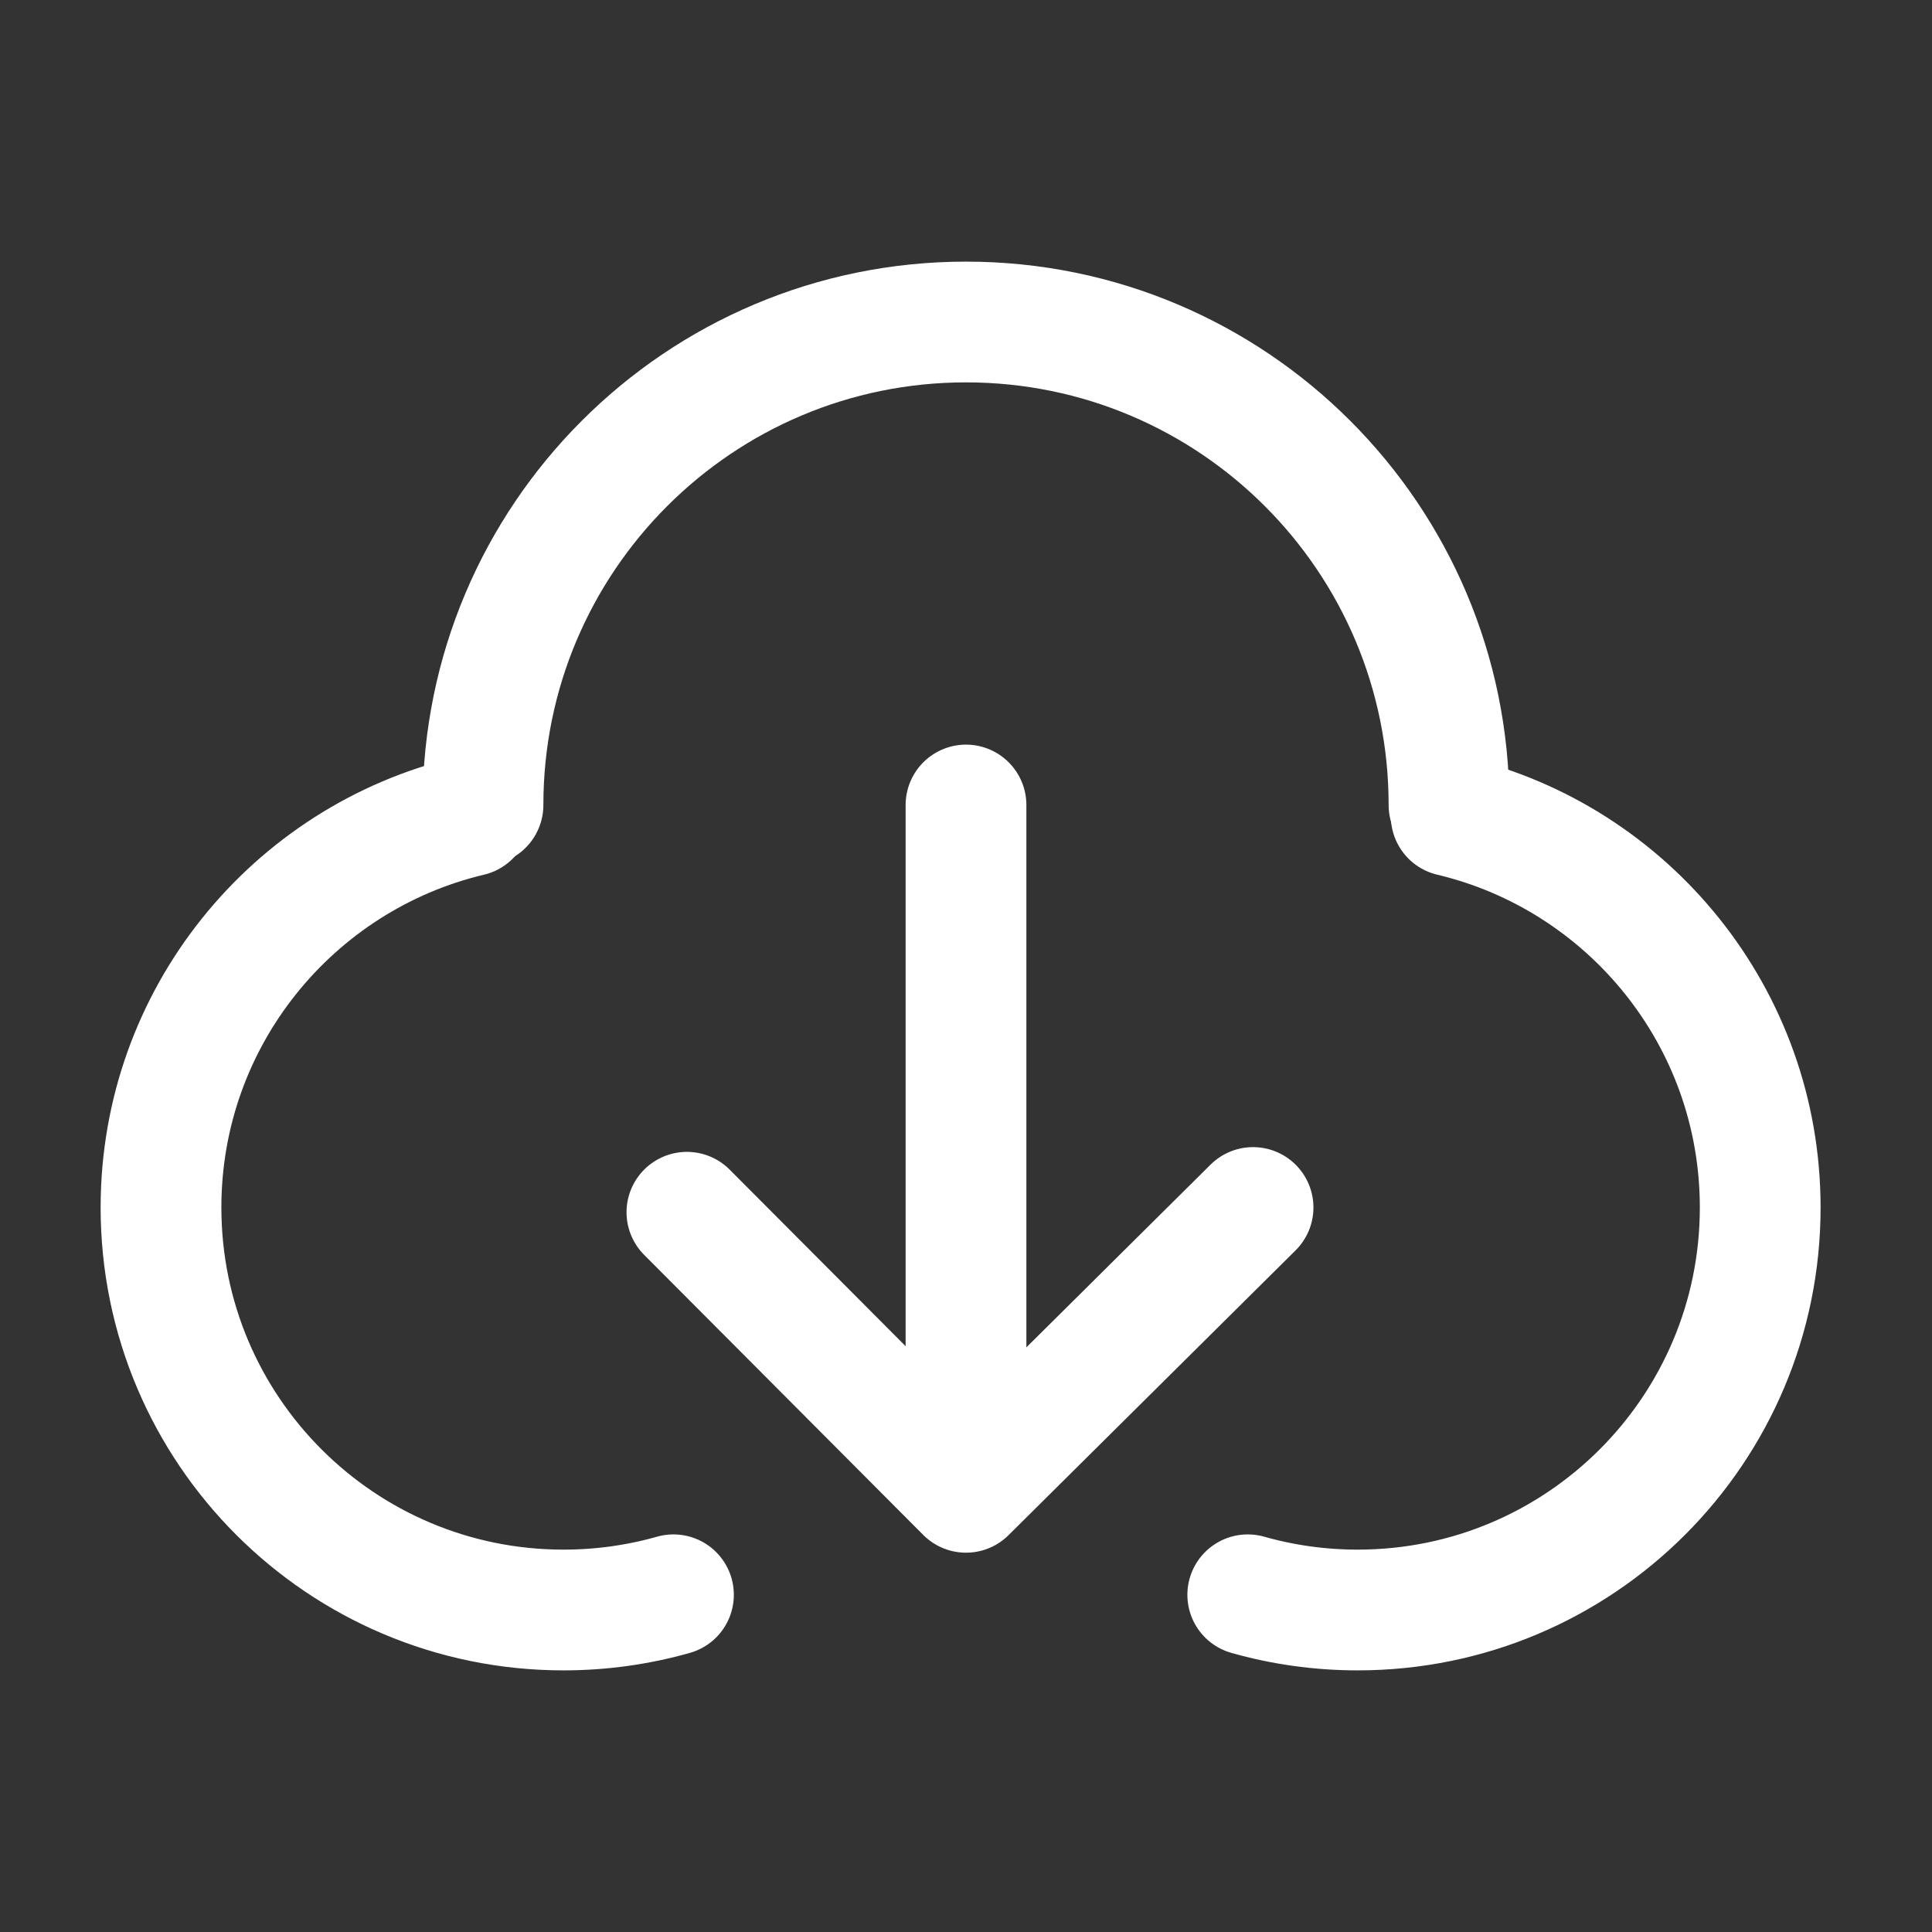
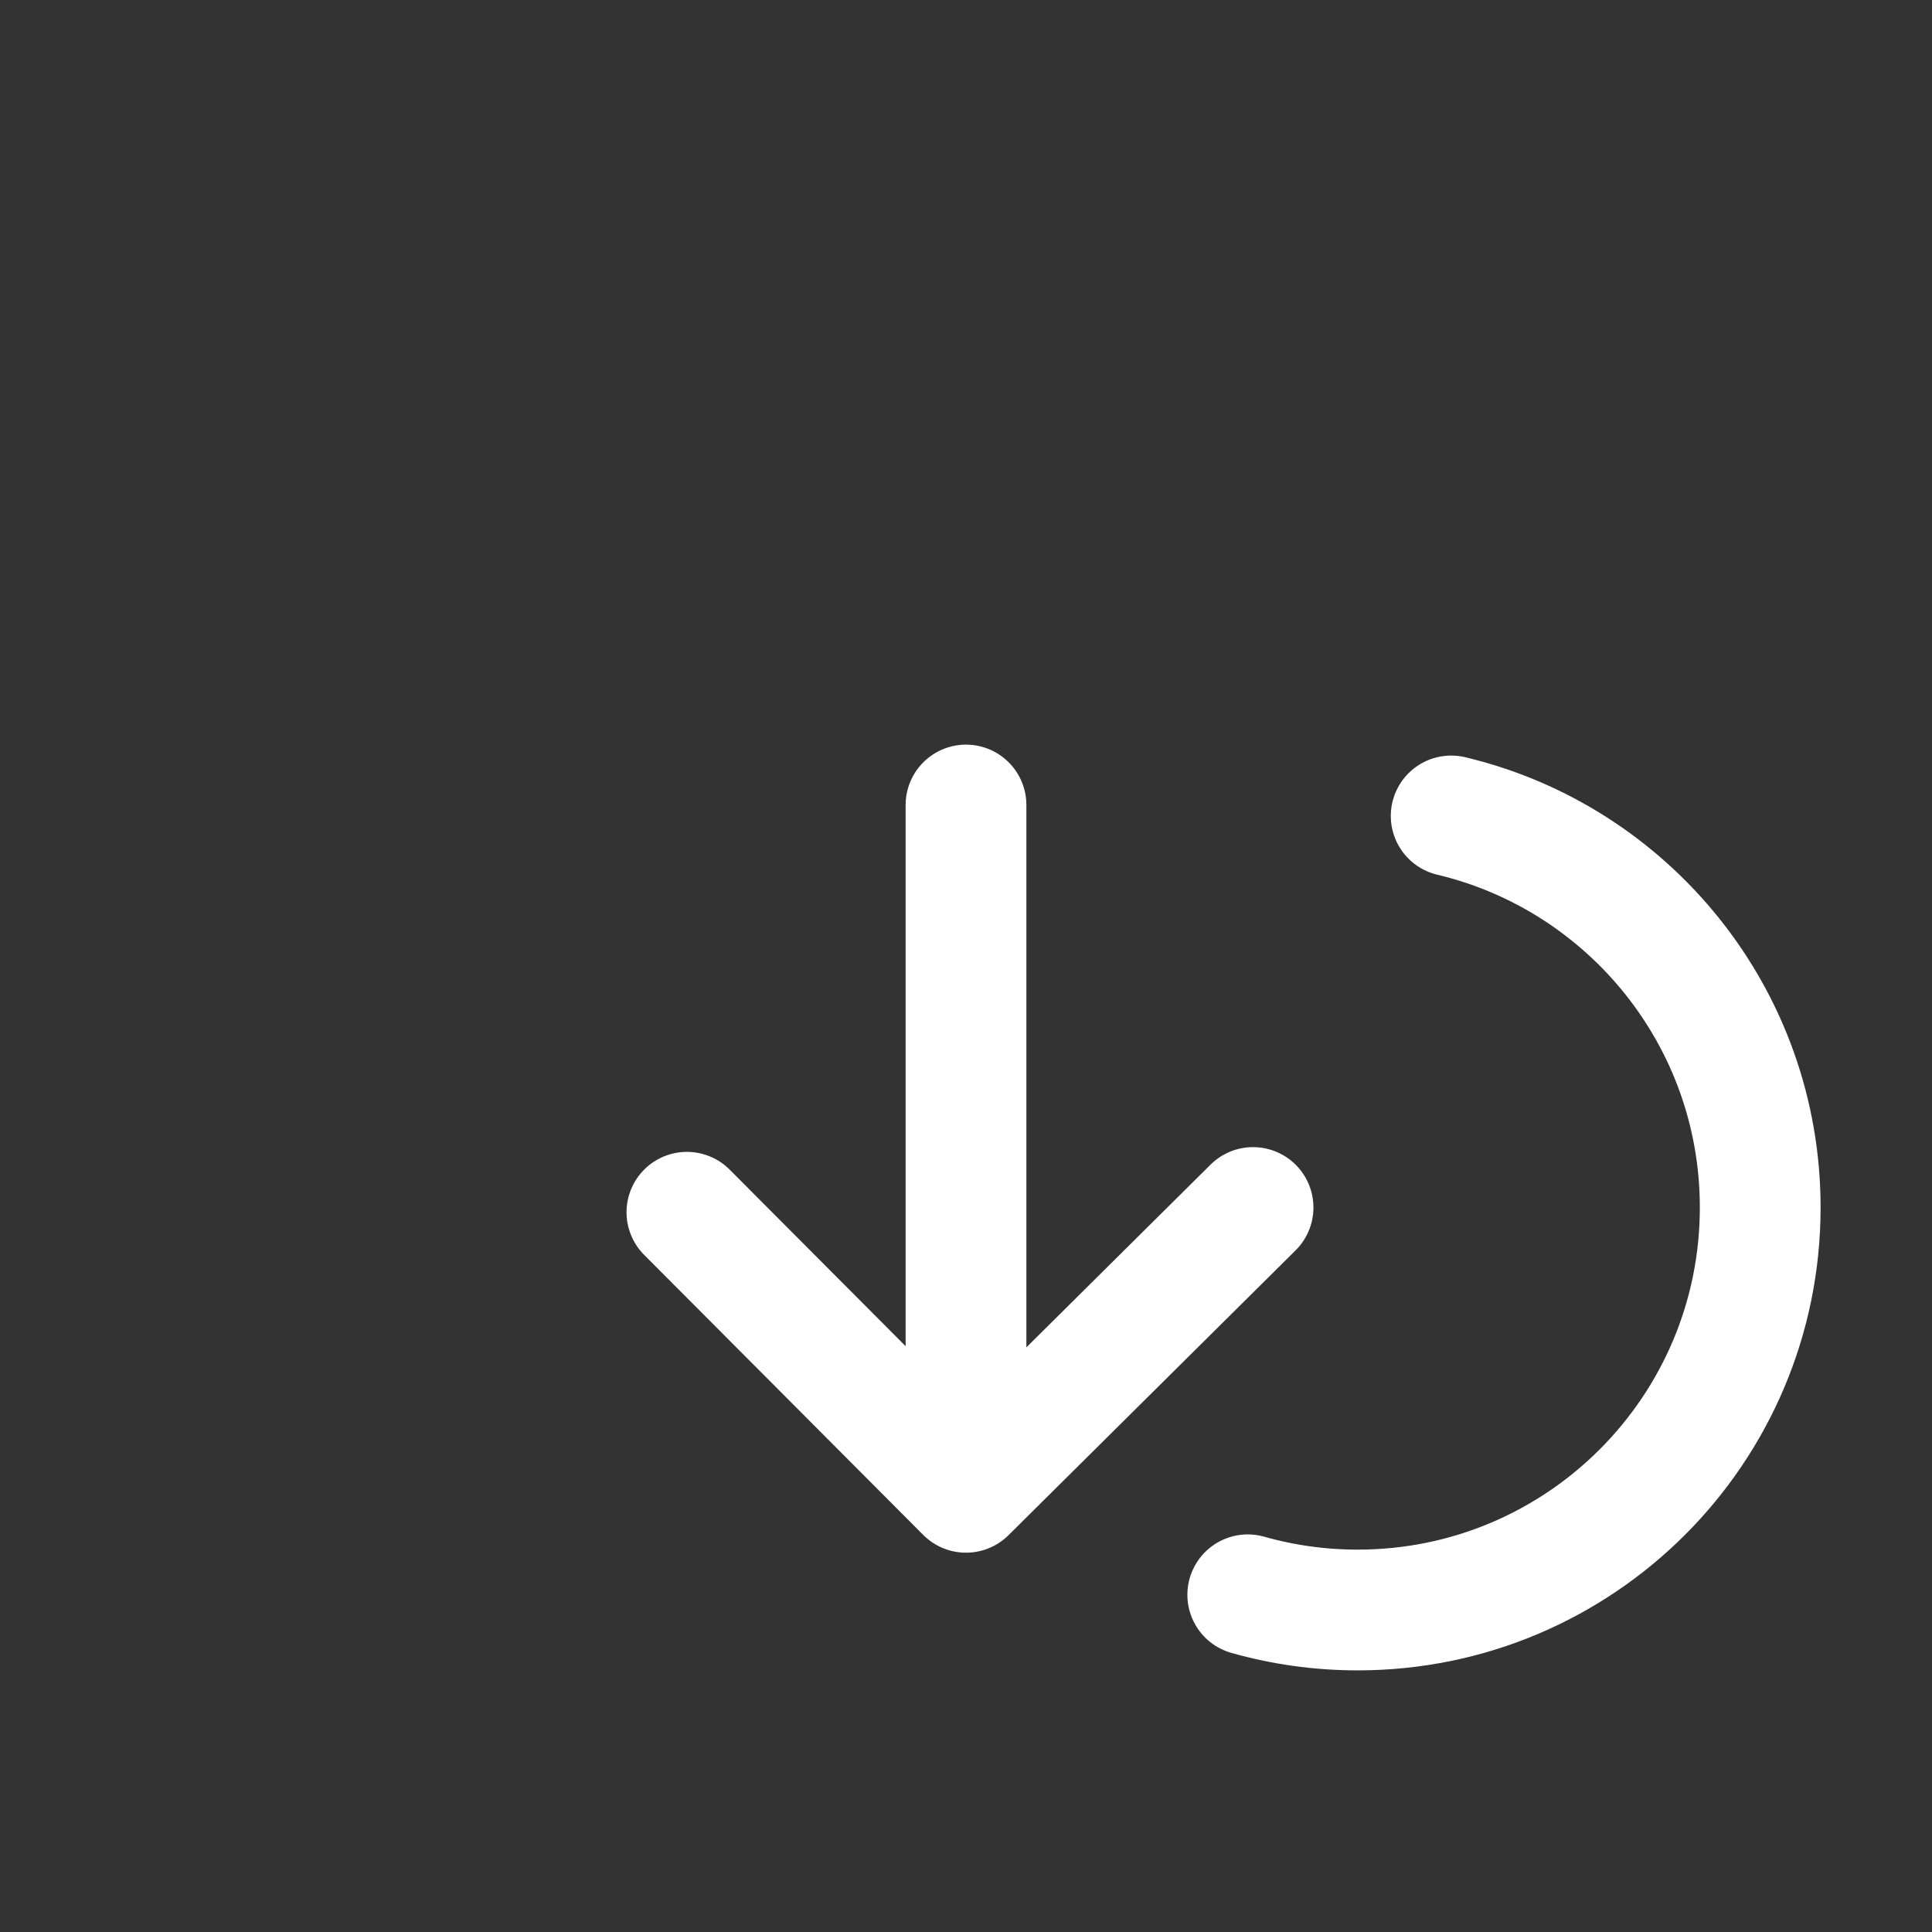
<svg xmlns="http://www.w3.org/2000/svg" viewBox="0 0 24 24" width="24" height="24" fill="none">
  <rect x="0" y="0" width="24" height="24" fill="#333333" stroke="none" />
  <rect id="下载1 1" width="24" height="24" x="0" y="0" />
-   <path id="矢量 3" d="M5.839 10.136C3.637 10.659 2 12.639 2 15C2 17.762 4.239 20 7 20C7.474 20 7.932 19.934 8.366 19.811" fill-rule="nonzero" stroke="#fff" stroke-linecap="round" stroke-linejoin="round" stroke-width="1.5" />
  <path id="矢量 4" d="M18.027 10.136C20.229 10.659 21.866 12.639 21.866 15C21.866 17.762 19.628 20 16.866 20C16.392 20 15.934 19.934 15.5 19.811" fill-rule="nonzero" stroke="#fff" stroke-linecap="round" stroke-linejoin="round" stroke-width="1.5" />
-   <path id="矢量 5" d="M18 10C18 6.686 15.314 4 12 4C8.686 4 6 6.686 6 10" fill-rule="nonzero" stroke="#fff" stroke-linecap="round" stroke-linejoin="round" stroke-width="1.5" />
  <path id="矢量 6" d="M8.533 15.059L12 18.538L15.566 15" fill-rule="nonzero" stroke="#fff" stroke-linecap="round" stroke-linejoin="round" stroke-width="1.5" />
  <path id="矢量 7" d="M12 10L12 16.769" stroke="#fff" stroke-linecap="round" stroke-linejoin="round" stroke-width="1.5" />
</svg>